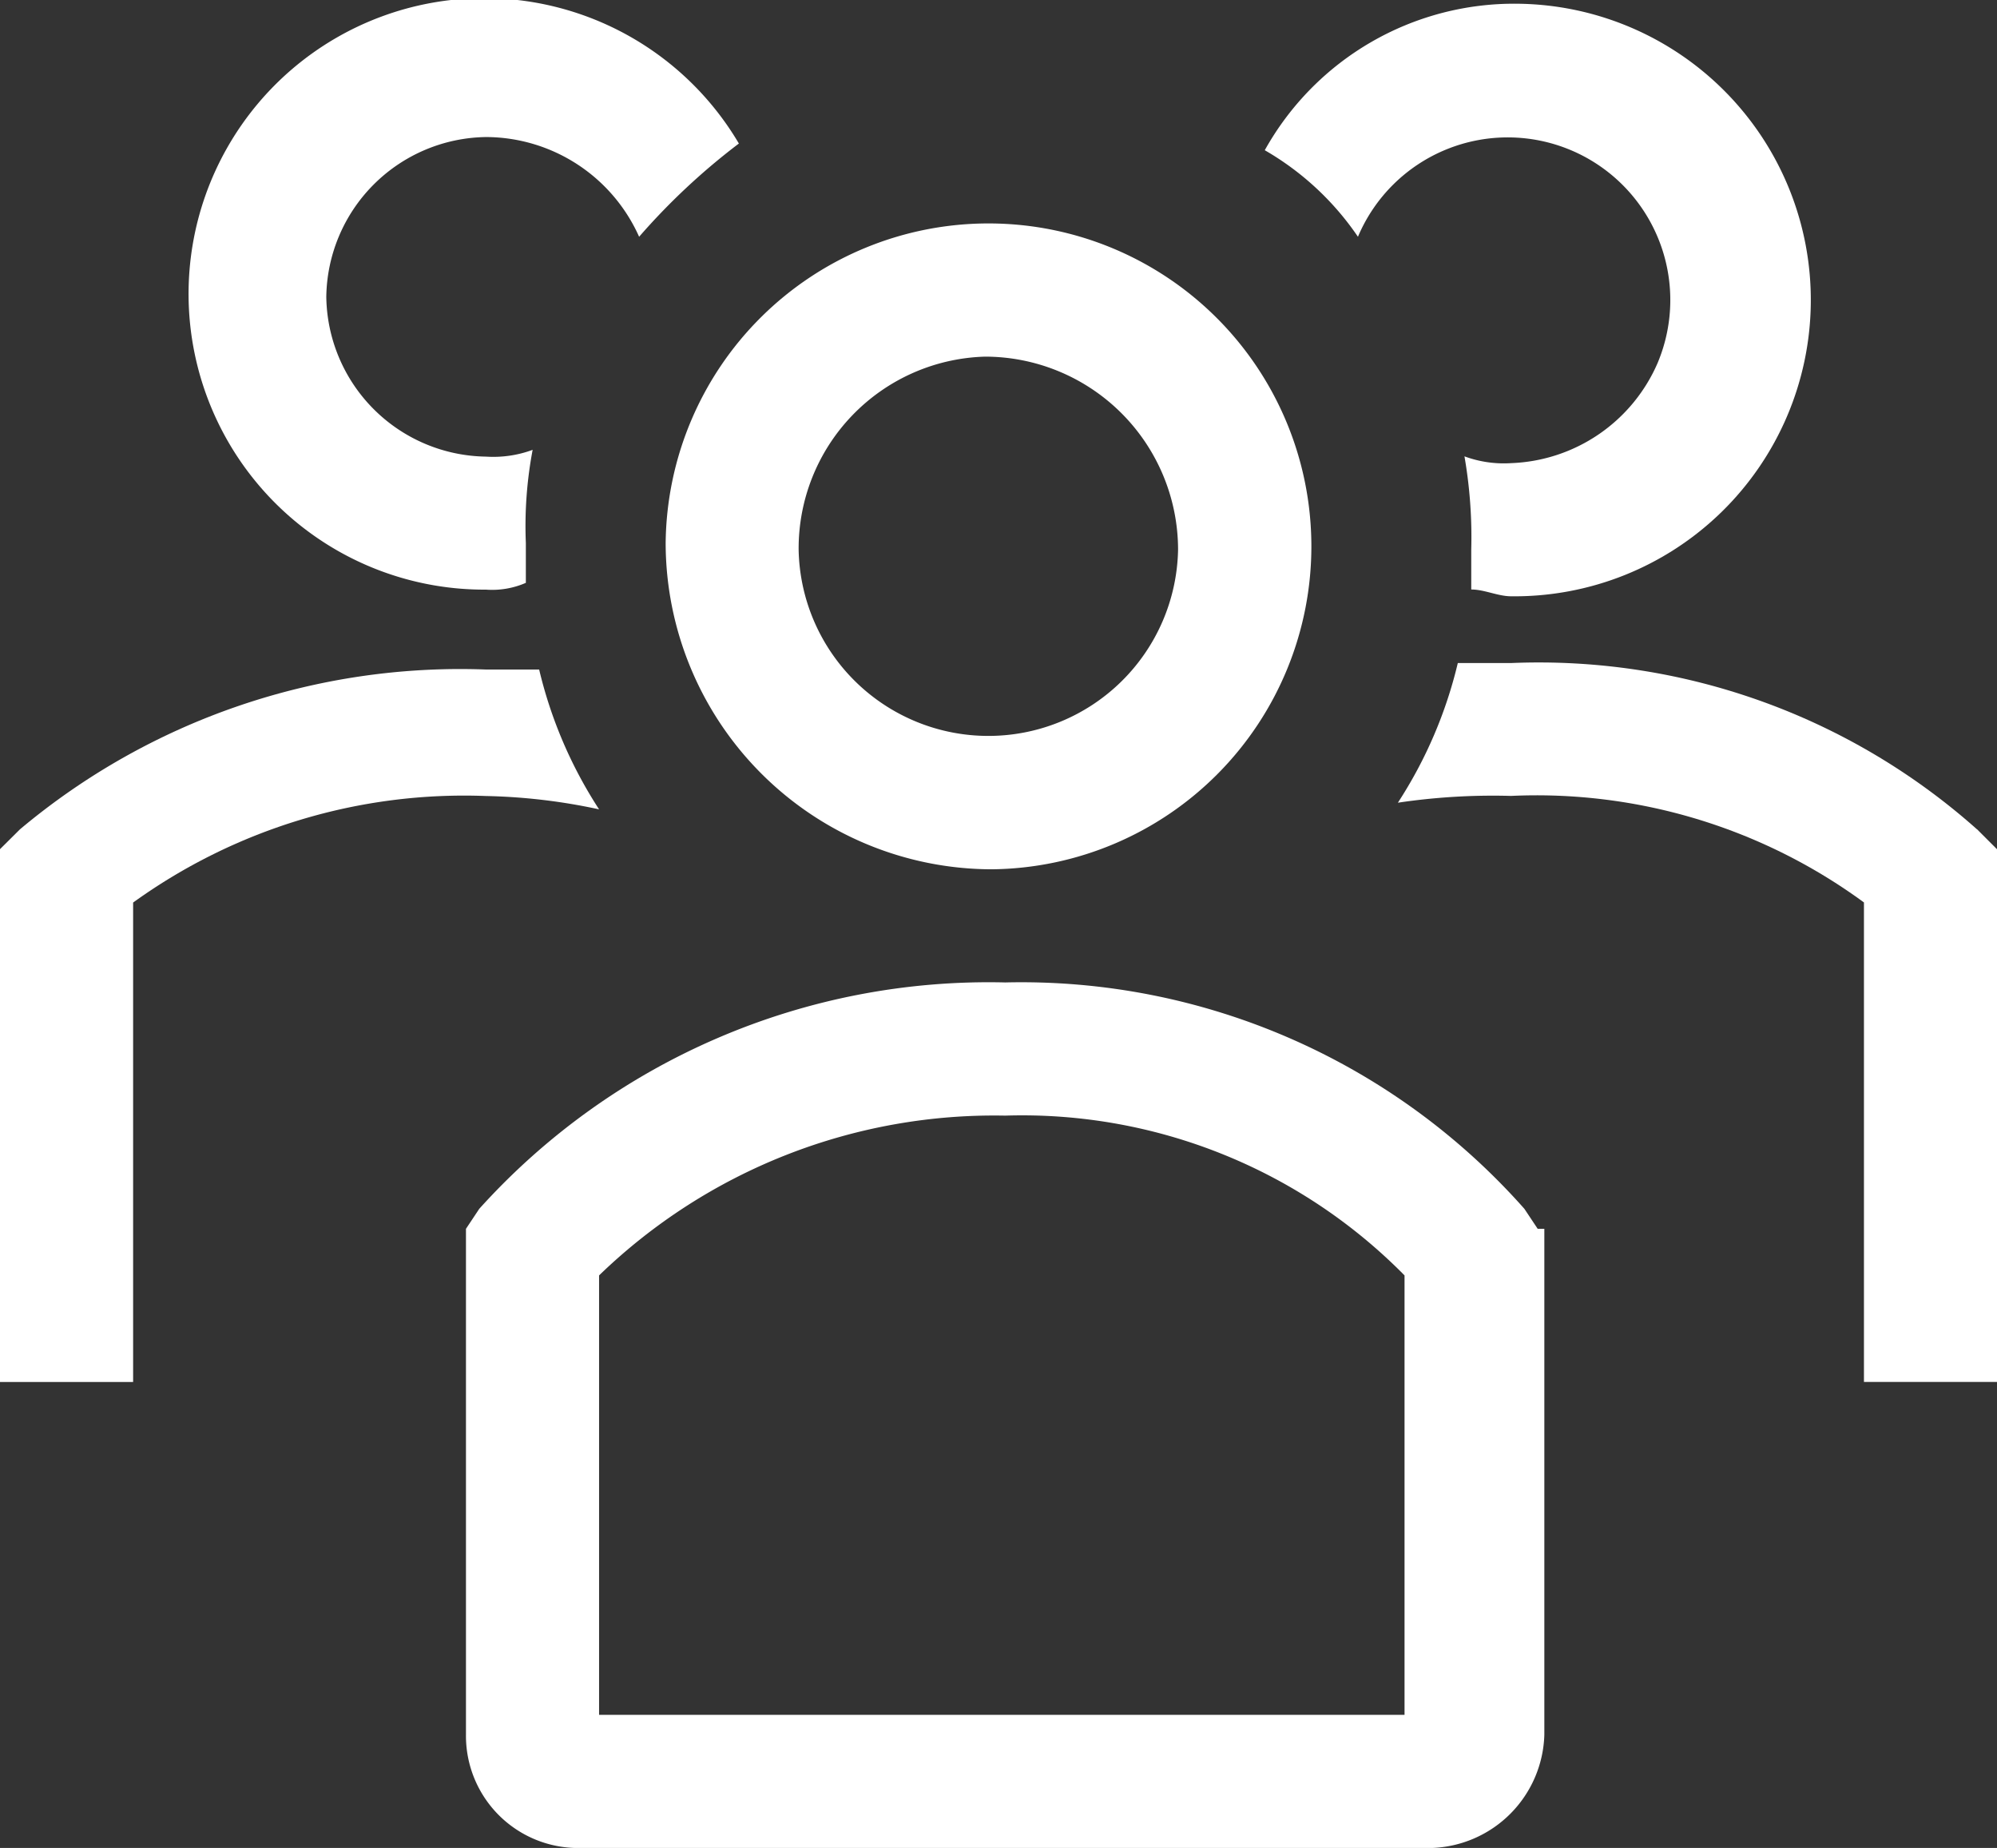
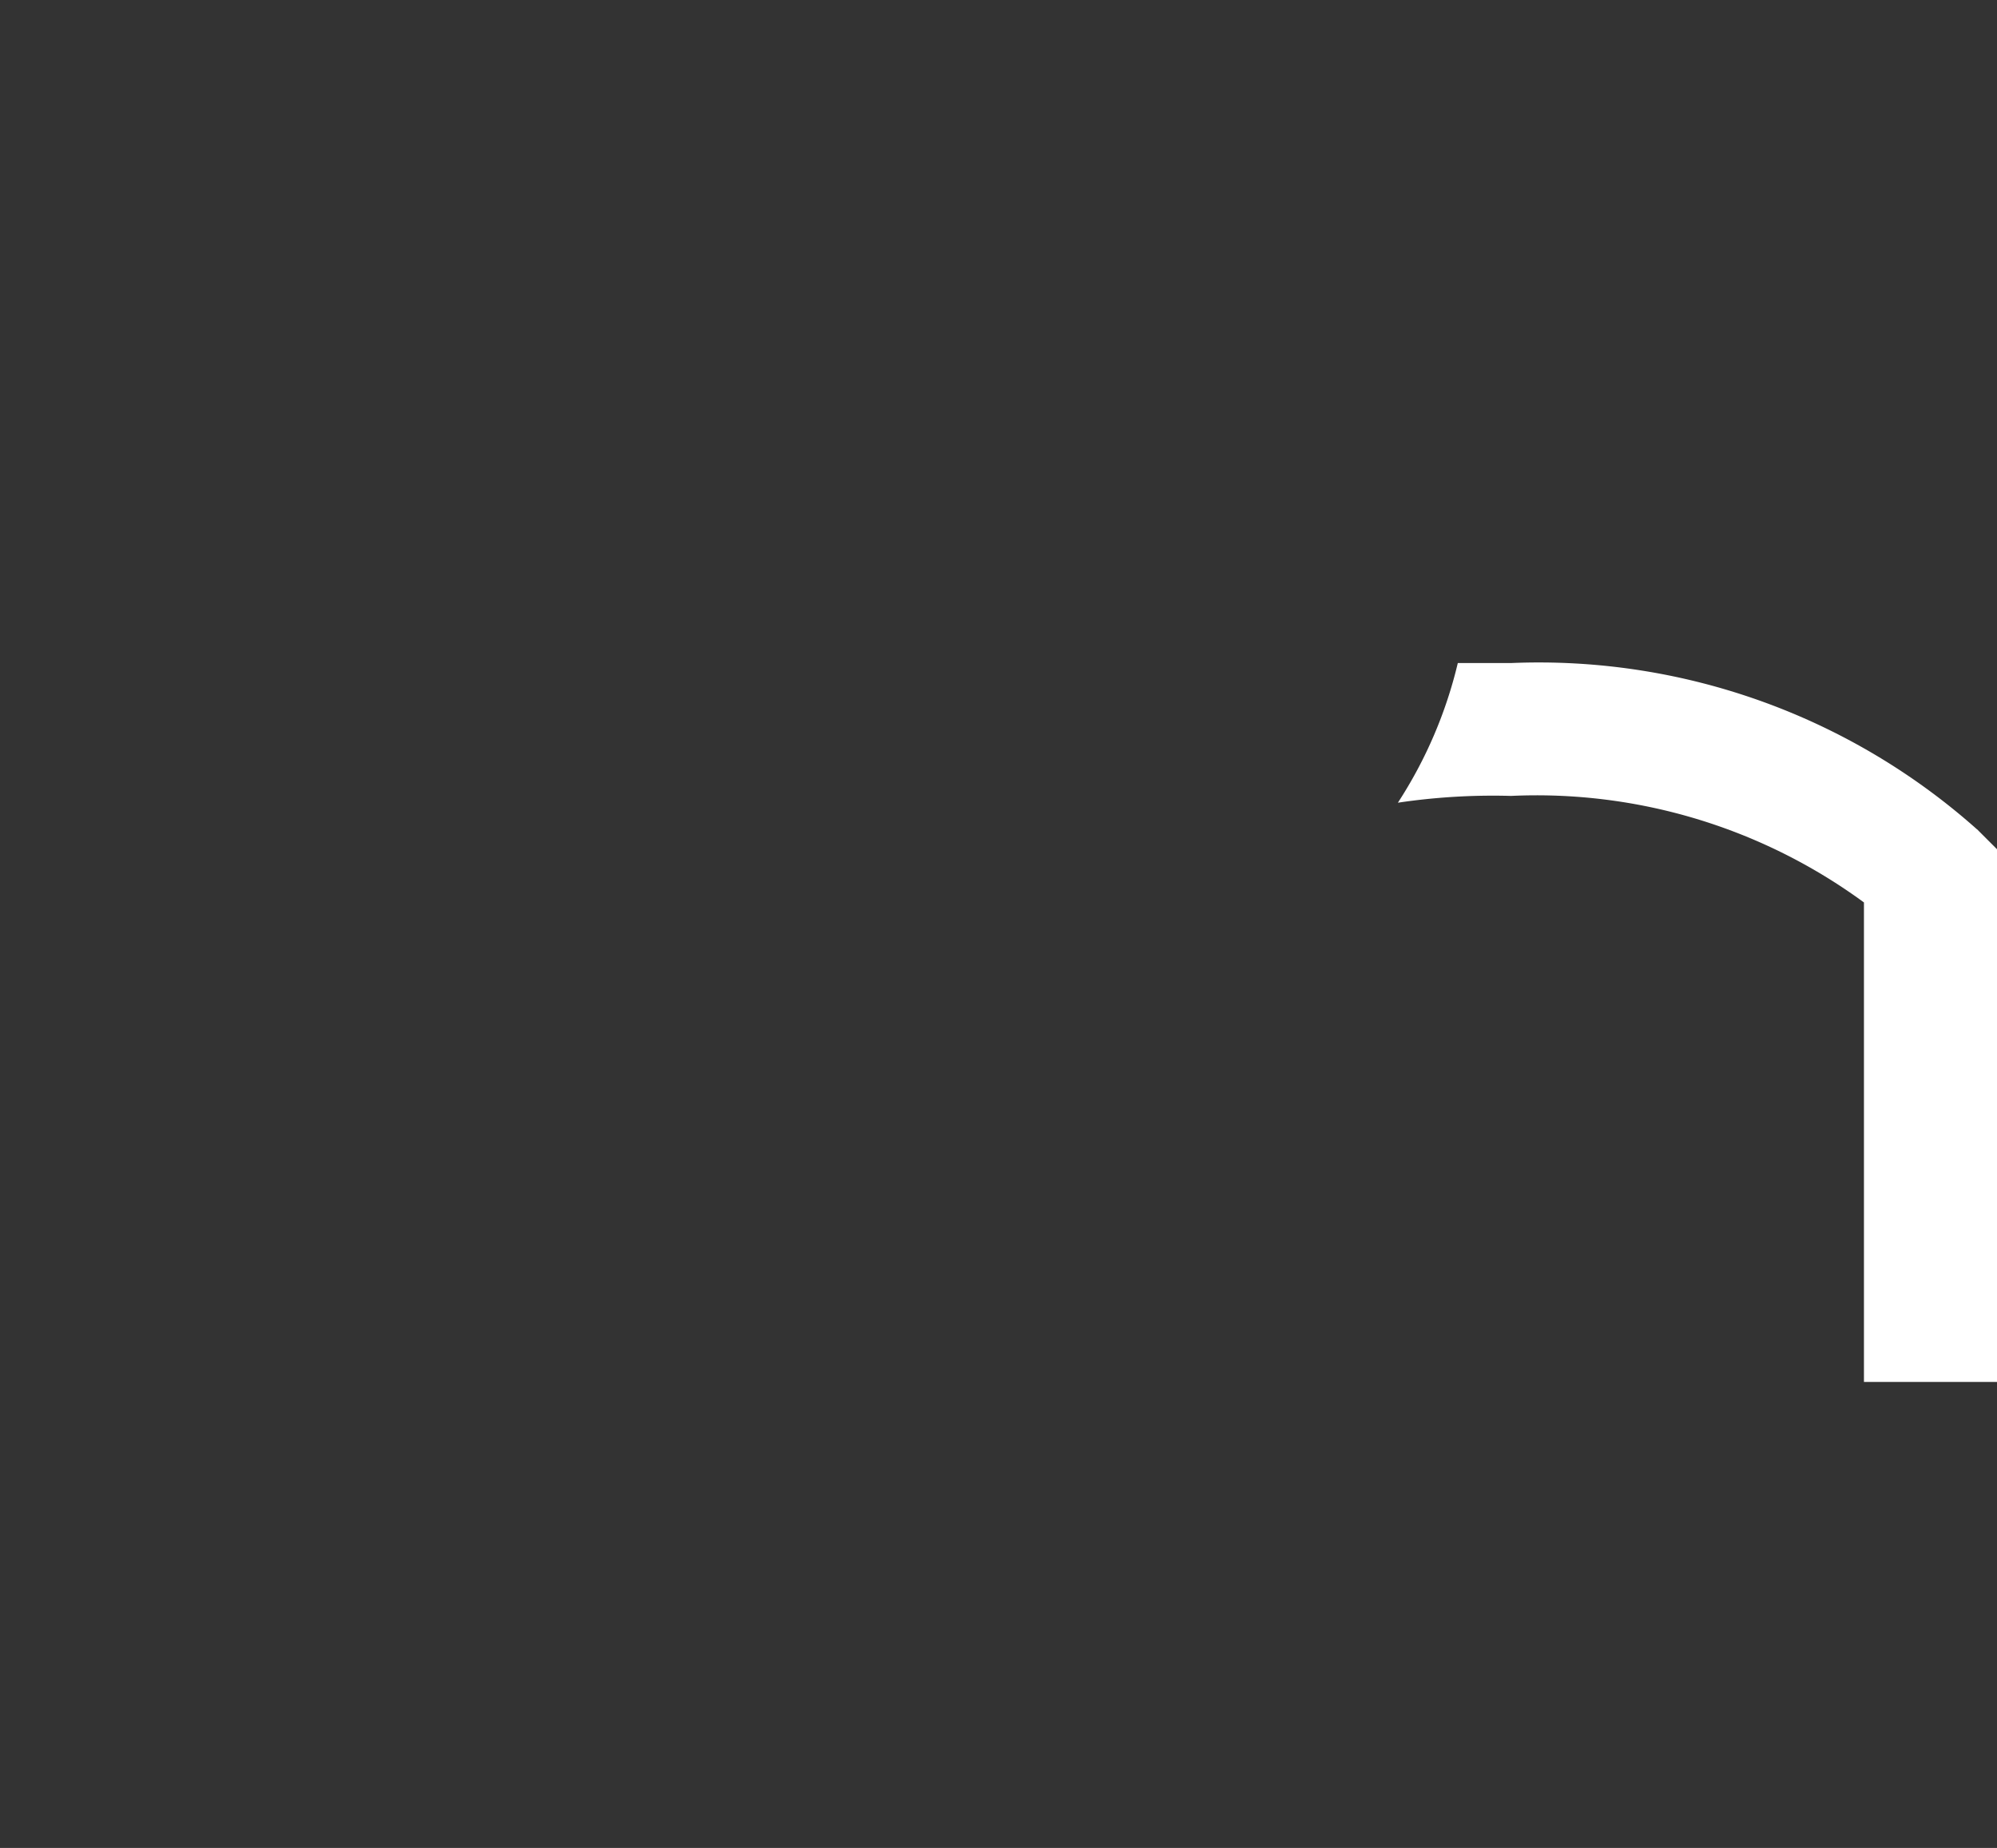
<svg xmlns="http://www.w3.org/2000/svg" width="58.852" height="54.449" viewBox="0 0 58.852 54.449">
  <rect x="0" y="0" width="58.852" height="54.449" fill="#333333" stroke="none" />
  <g id="group-line" transform="translate(-3 -4.244)">
-     <path id="Path_185" data-name="Path 185" d="M22.612,26.629A9.515,9.515,0,1,0,13,17.016,9.628,9.628,0,0,0,22.612,26.629Zm-.2-15.105h0a5.693,5.693,0,0,1,5.689,5.689,5.592,5.592,0,0,1-11.182,0,5.655,5.655,0,0,1,5.493-5.689Z" transform="translate(9.617 3.228)" fill="#fff" />
    <path id="Path_186" data-name="Path 186" d="M41.067,19.112a19.423,19.423,0,0,0-13.732-4.9H25.766A13.079,13.079,0,0,1,24,18.327a19.033,19.033,0,0,1,3.335-.2,16.316,16.316,0,0,1,10.4,3.139V35.394h3.923V19.7l-.589-.589Z" transform="translate(20.196 9.568)" fill="#fff" />
-     <path id="Path_187" data-name="Path 187" d="M24.746,11.166a4.791,4.791,0,1,1,8.828,3.727,4.9,4.9,0,0,1-4.316,2.943,3.338,3.338,0,0,1-1.373-.2,13.9,13.9,0,0,1,.2,2.746v1.177c.392,0,.785.2,1.177.2a8.73,8.73,0,1,0,.2-17.459A8.412,8.412,0,0,0,22,8.616a8.375,8.375,0,0,1,2.746,2.55Z" transform="translate(18.273 0.054)" fill="#fff" />
-     <path id="Path_188" data-name="Path 188" d="M20.655,18.427a13.079,13.079,0,0,1-1.766-4.12H17.321A20.185,20.185,0,0,0,3.589,19.015L3,19.6V35.3H6.923V21.173a16.675,16.675,0,0,1,10.4-3.139A17.276,17.276,0,0,1,20.655,18.427Z" transform="translate(0 9.664)" fill="#fff" />
-     <path id="Path_189" data-name="Path 189" d="M14.585,21.617a2.488,2.488,0,0,0,1.177-.2V20.244a12.064,12.064,0,0,1,.2-2.746,3.338,3.338,0,0,1-1.373.2,4.774,4.774,0,0,1-4.708-4.708,4.774,4.774,0,0,1,4.708-4.708A4.956,4.956,0,0,1,19.1,11.22,19.53,19.53,0,0,1,22.04,8.473a8.714,8.714,0,1,0-7.455,13.144Z" transform="translate(2.735 0)" fill="#fff" />
-     <path id="Path_190" data-name="Path 190" d="M41.584,26.264l-.392-.589a19.8,19.8,0,0,0-15.3-6.67,20.209,20.209,0,0,0-15.5,6.67L10,26.264V41.173a3.306,3.306,0,0,0,3.335,3.335h25.11a3.438,3.438,0,0,0,3.335-3.335V26.264ZM37.66,40.584H13.923V27.637A16.742,16.742,0,0,1,25.89,22.929a15.822,15.822,0,0,1,11.77,4.708Z" transform="translate(6.732 14.186)" fill="#fff" />
  </g>
</svg>